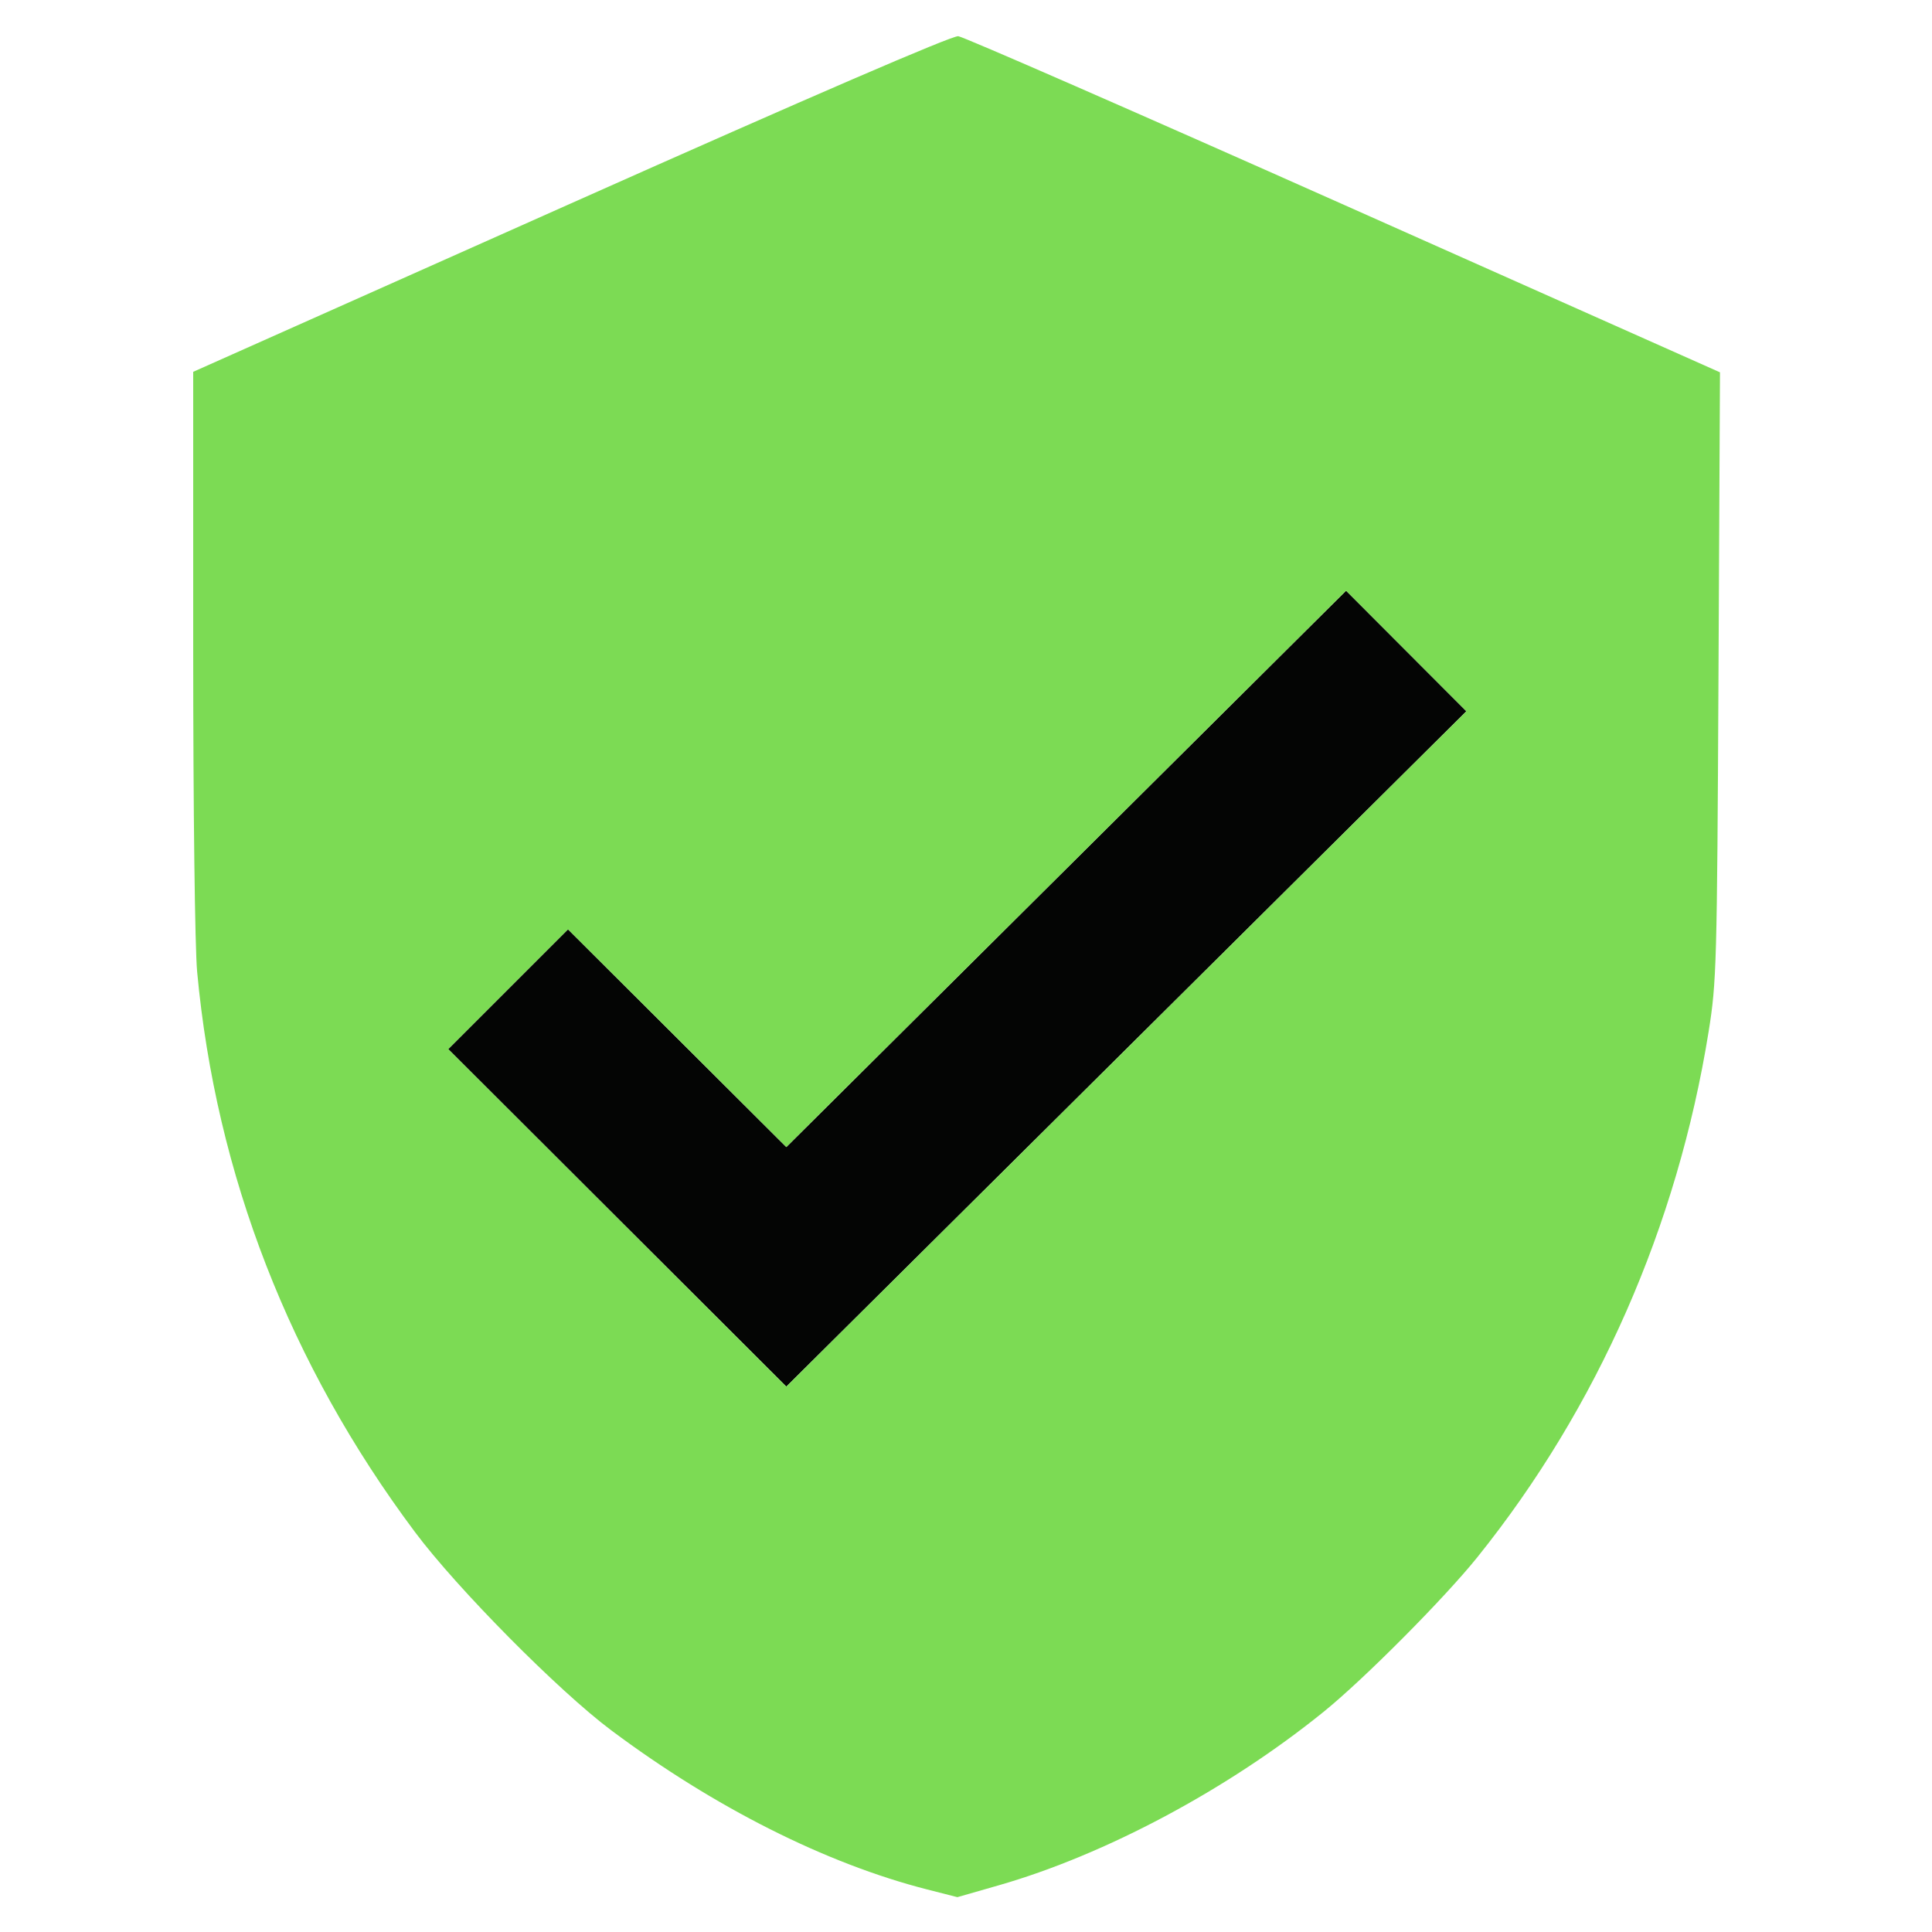
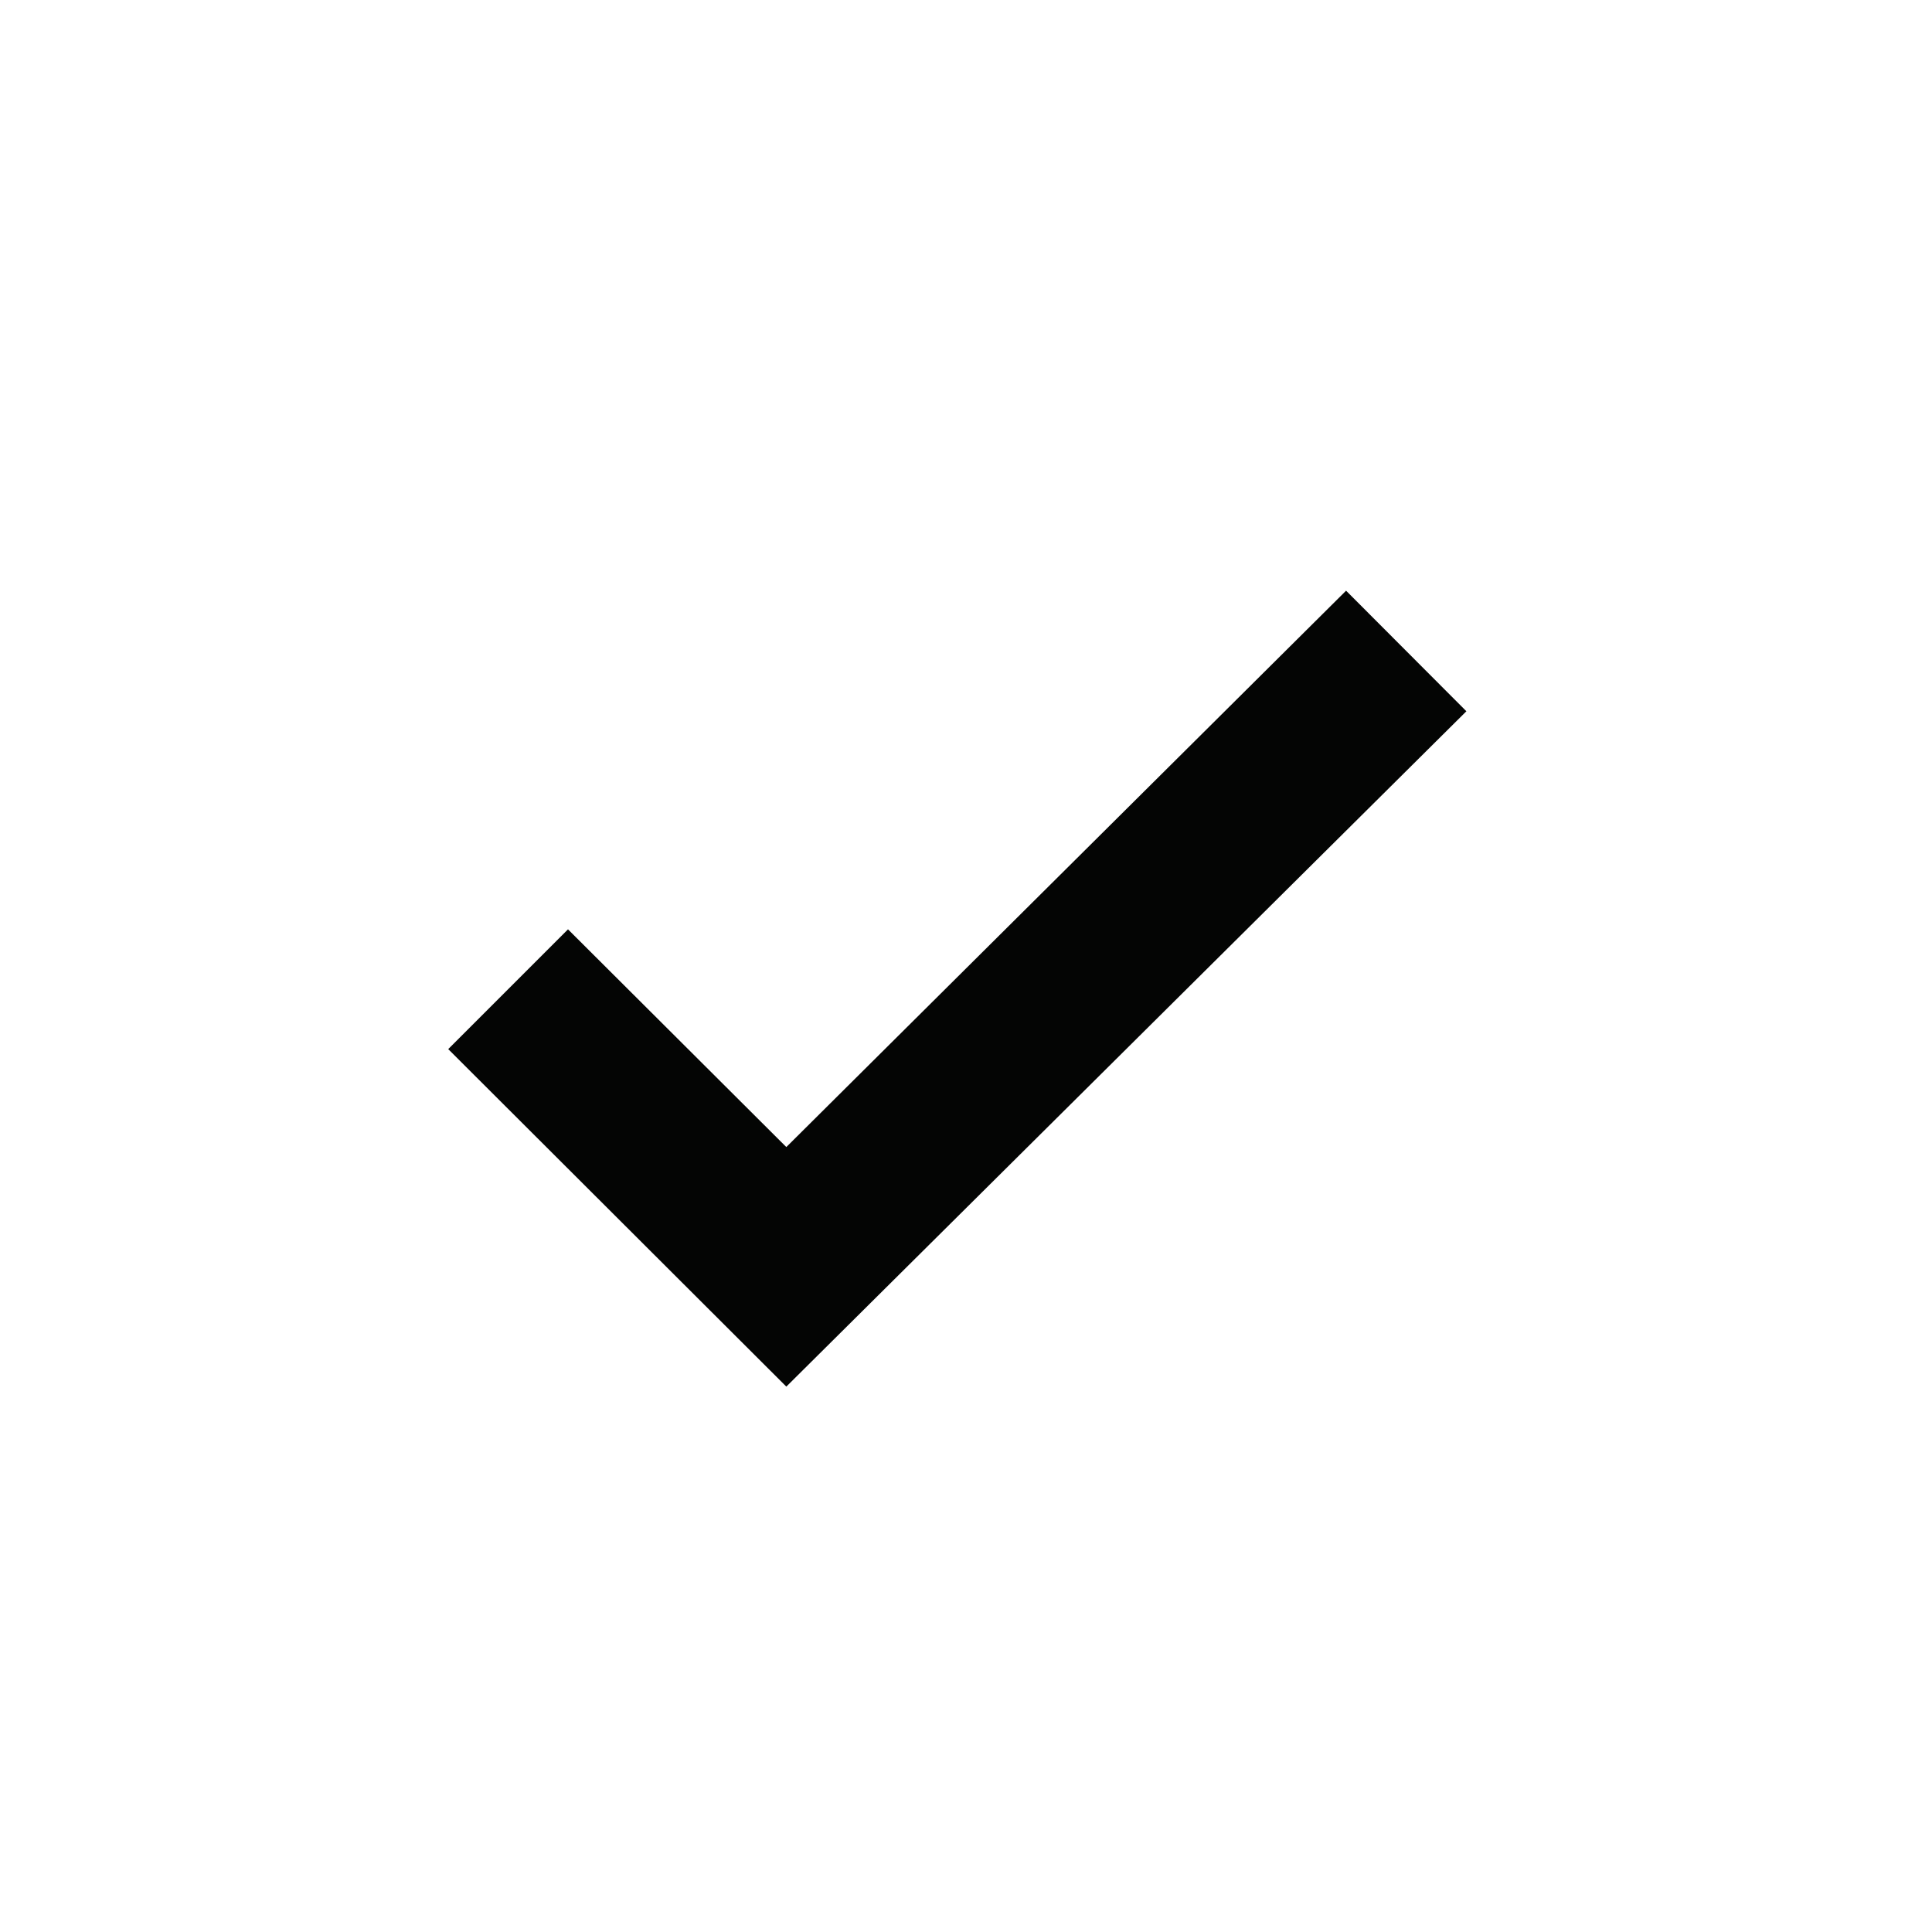
<svg xmlns="http://www.w3.org/2000/svg" width="500" height="500" viewBox="0 0 500 500" version="1.1">
  <path d="M 275.931 224.864 L 203.500 296.857 175.249 268.684 L 146.997 240.511 131.499 256.009 L 116 271.508 159.750 315.181 L 203.500 358.853 291.500 271.464 L 379.500 184.075 363.931 168.473 L 348.363 152.871 275.931 224.864" stroke="none" fill="#040504" fill-rule="evenodd" />
-   <path d="M 147.750 52.648 L 50 96.227 50.001 168.363 C 50.001 209.505, 50.440 245.226, 51.021 251.500 C 55.889 304.029, 74.985 353.143, 107.399 396.500 C 118.337 411.132, 144.558 437.615, 158.212 447.822 C 184.873 467.754, 213.751 482.298, 239.939 488.985 L 247.770 490.984 258.388 487.940 C 286.090 479.999, 317.766 463.086, 342.605 442.973 C 353.018 434.541, 373.789 413.647, 382.344 403 C 413.439 364.300, 434.103 317.337, 442.187 267 C 444.249 254.158, 444.374 249.671, 444.742 174.928 L 445.129 96.357 347.815 53.009 C 294.292 29.168, 249.375 9.528, 248 9.366 C 246.402 9.177, 210.229 24.794, 147.750 52.648 M 275.931 224.864 L 203.500 296.857 175.249 268.684 L 146.997 240.511 131.499 256.009 L 116 271.508 159.750 315.181 L 203.500 358.853 291.500 271.464 L 379.500 184.075 363.931 168.473 L 348.363 152.871 275.931 224.864" stroke="none" fill="#7cdb54" fill-rule="evenodd" />
</svg>